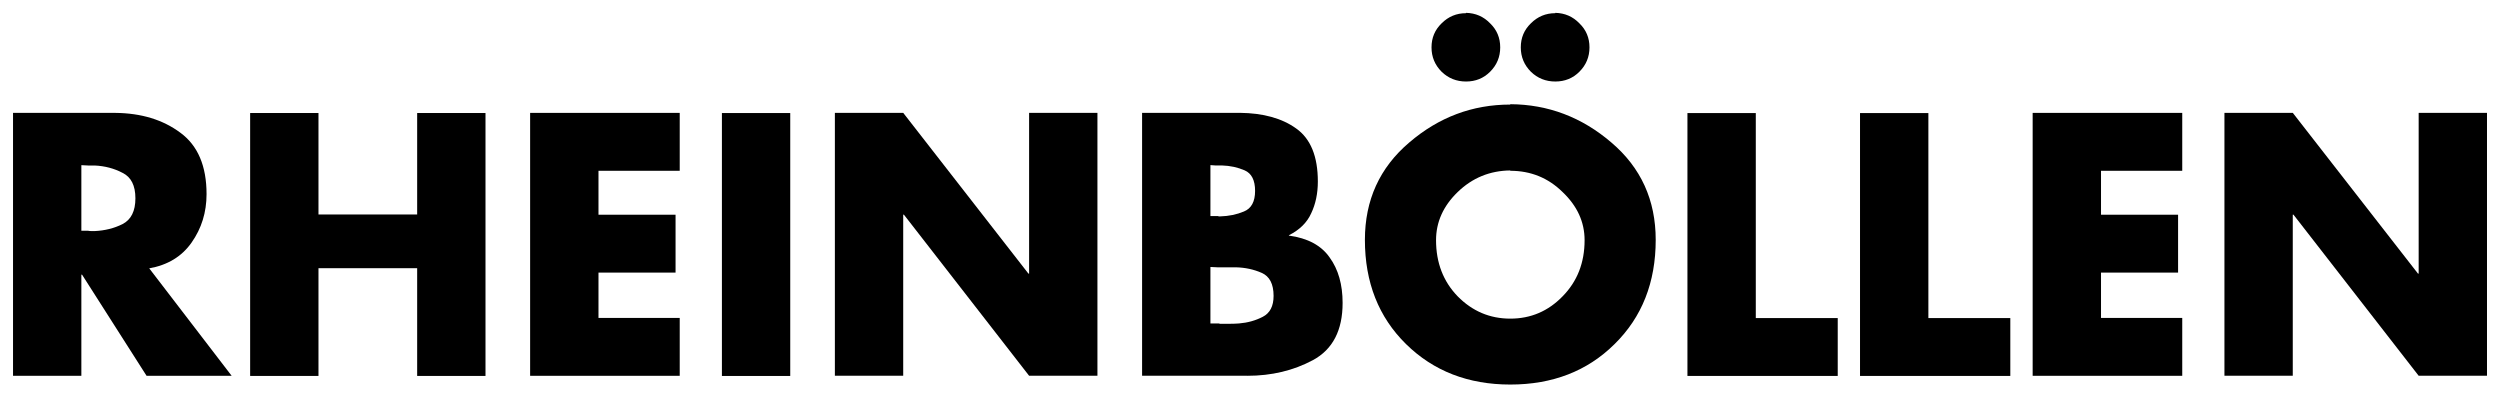
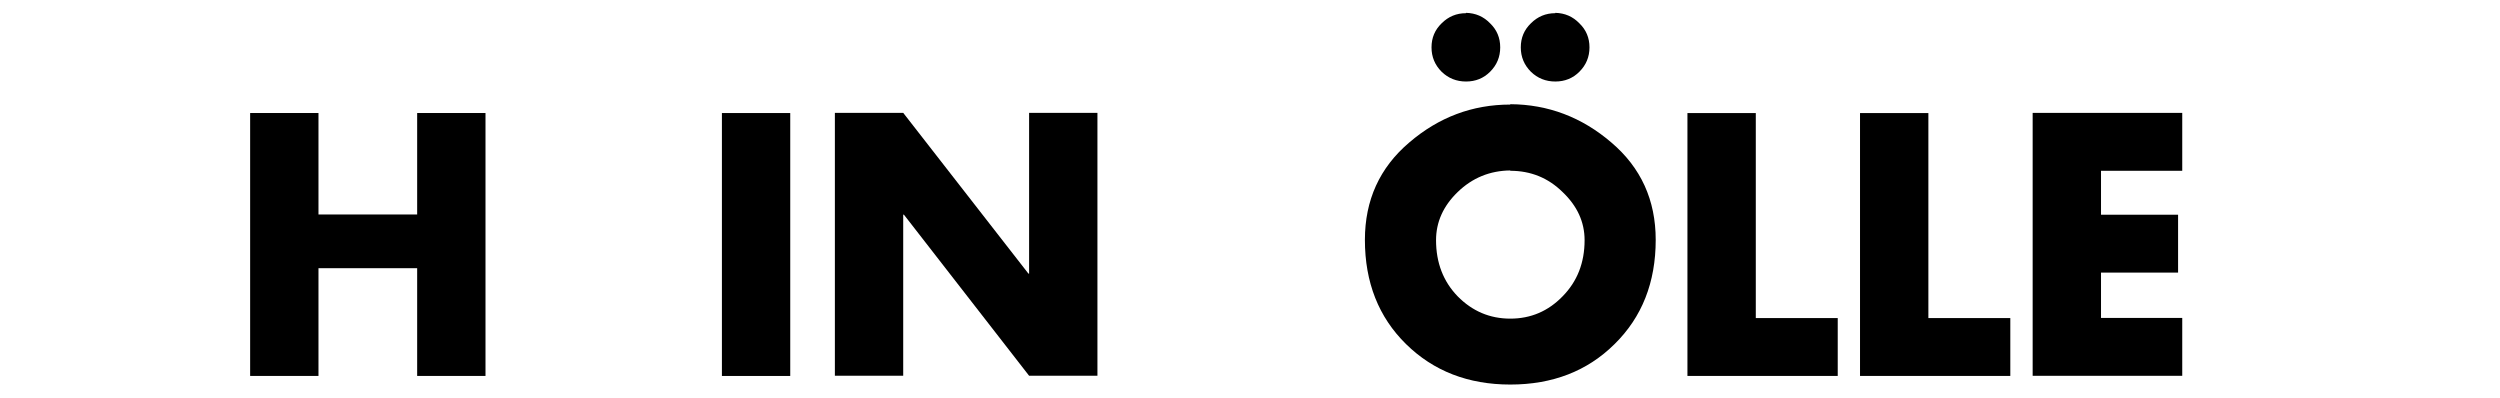
<svg xmlns="http://www.w3.org/2000/svg" width="96.113mm" height="15.29mm" version="1.1" viewBox="0 0 96.113 15.29">
  <g transform="translate(-100.5 -115.77)">
    <g transform="translate(87.491 -59.454)" stroke-width=".424" aria-label="RHEINBÖLLEN GARTEN">
-       <path d="m18.738 185.53 3.177 4.142h-3.271l-2.48-3.888h-0.027v3.888h-2.627v-10.108h3.928q1.501 0.013 2.507 0.764 1.005 0.737 1.005 2.359 0 1.046-0.576 1.863-0.563 0.804-1.635 0.992zm-2.601-3.955v2.52h0.255q0.067 0.013 0.134 0.013 0.067 0 0.121 0 0.59-0.027 1.072-0.268 0.496-0.255 0.496-0.992t-0.496-0.979q-0.483-0.255-1.072-0.282-0.054 0-0.121 0-0.067 0-0.134 0l-0.255-0.013z" />
      <path d="m25.253 183.47h3.794v-3.901h2.627v10.108h-2.627v-4.142h-3.794v4.142h-2.627v-10.108h2.627z" />
-       <path d="m39.141 181.79h-3.123v1.689h2.963v2.225h-2.963v1.743h3.123v2.225h-5.751v-10.108h5.751z" />
      <path d="m43.39 179.57v10.108h-2.627v-10.108z" />
      <path d="m45.106 189.67v-10.108h2.627l4.813 6.18h0.027v-6.18h2.627v10.108h-2.627l-4.813-6.193h-0.027v6.193h-2.627z" />
-       <path d="m60.965 189.67h-4.048v-10.108h3.754q1.354 0.013 2.172 0.603 0.831 0.59 0.831 2.038 0 0.684-0.255 1.22-0.241 0.536-0.858 0.845v0.013q1.086 0.147 1.569 0.845 0.496 0.684 0.496 1.743 0 1.582-1.139 2.199-1.126 0.603-2.52 0.603zm-1.421-4.183v2.172h0.335q0.013 0.013 0.027 0.013 0.027 0 0.054 0 0.161 0 0.335 0 0.174 0 0.349-0.013 0.496-0.04 0.912-0.255 0.416-0.214 0.416-0.804 0-0.684-0.456-0.885-0.456-0.201-0.992-0.214-0.121 0-0.255 0-0.121 0-0.241 0-0.054 0-0.107 0-0.054 0-0.107 0l-0.268-0.013zm0-3.914v1.957h0.295q0.013 0.013 0.027 0.013 0.027 0 0.054 0 0.496-0.013 0.912-0.188 0.429-0.174 0.429-0.791t-0.402-0.791-0.871-0.188q-0.067 0-0.134 0-0.054 0-0.121 0l-0.188-0.013z" />
      <path d="m71.073 179.23q2.185 0.013 3.888 1.475 1.702 1.448 1.702 3.74 0 2.453-1.582 4.008-1.569 1.555-4.008 1.555-2.426 0-4.008-1.555-1.582-1.555-1.582-4.008 0-2.292 1.702-3.74 1.702-1.461 3.888-1.461zm0 2.547q-1.18 0.013-2.024 0.831-0.831 0.804-0.831 1.85 0 1.3 0.831 2.158 0.845 0.858 2.024 0.858t2.011-0.858q0.845-0.858 0.845-2.158 0-1.046-0.845-1.85-0.831-0.818-2.011-0.818zm-1.702-6.059q0.55 0.013 0.925 0.402 0.389 0.375 0.389 0.925 0 0.55-0.389 0.938-0.375 0.375-0.925 0.375-0.55 0-0.938-0.375-0.389-0.389-0.389-0.938 0-0.55 0.389-0.925 0.389-0.389 0.938-0.389zm3.432 0q0.55 0.013 0.925 0.402 0.389 0.375 0.389 0.925 0 0.55-0.389 0.938-0.375 0.375-0.925 0.375-0.55 0-0.938-0.375-0.389-0.389-0.389-0.938 0-0.55 0.389-0.925 0.389-0.389 0.938-0.389z" />
      <path d="m80.511 179.57v7.883h3.15v2.225h-5.778v-10.108z" />
      <path d="m87.146 179.57v7.883h3.15v2.225h-5.778v-10.108z" />
      <path d="m96.906 181.79h-3.123v1.689h2.963v2.225h-2.963v1.743h3.123v2.225h-5.751v-10.108h5.751z" />
-       <path d="m98.528 189.67v-10.108h2.627l4.813 6.18h0.027v-6.18h2.627v10.108h-2.627l-4.813-6.193h-0.027v6.193h-2.627z" />
    </g>
  </g>
</svg>